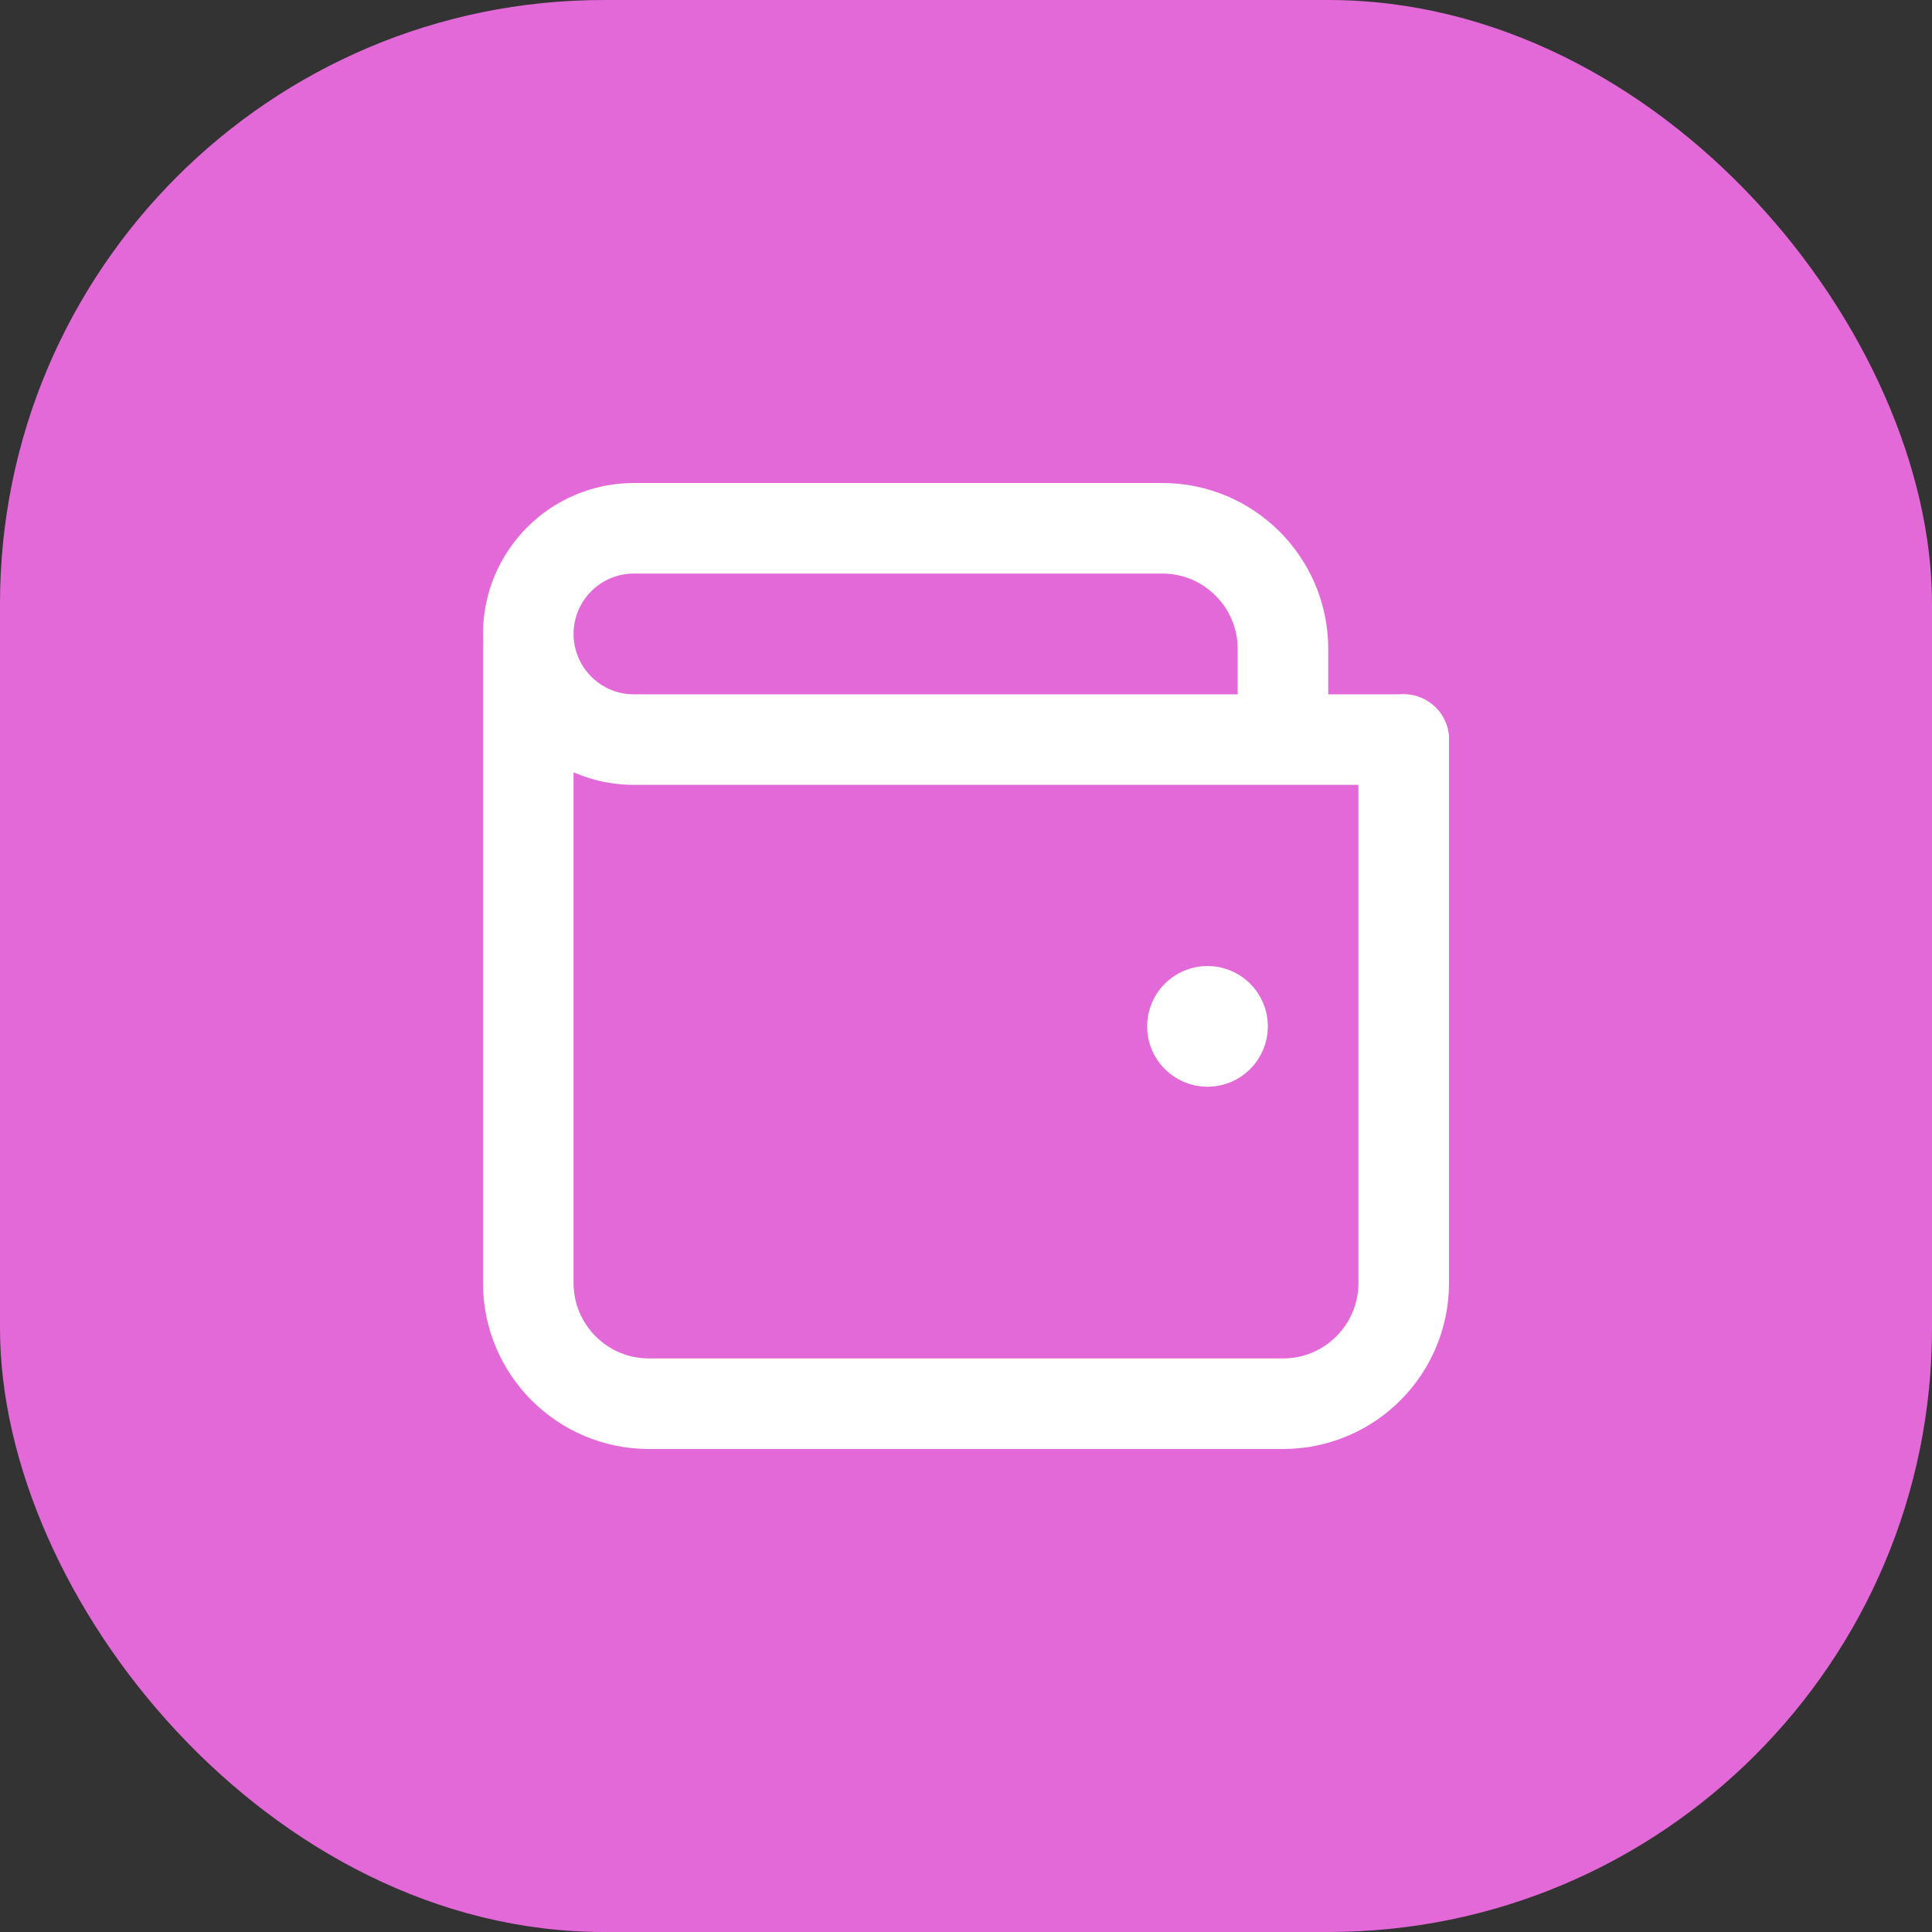
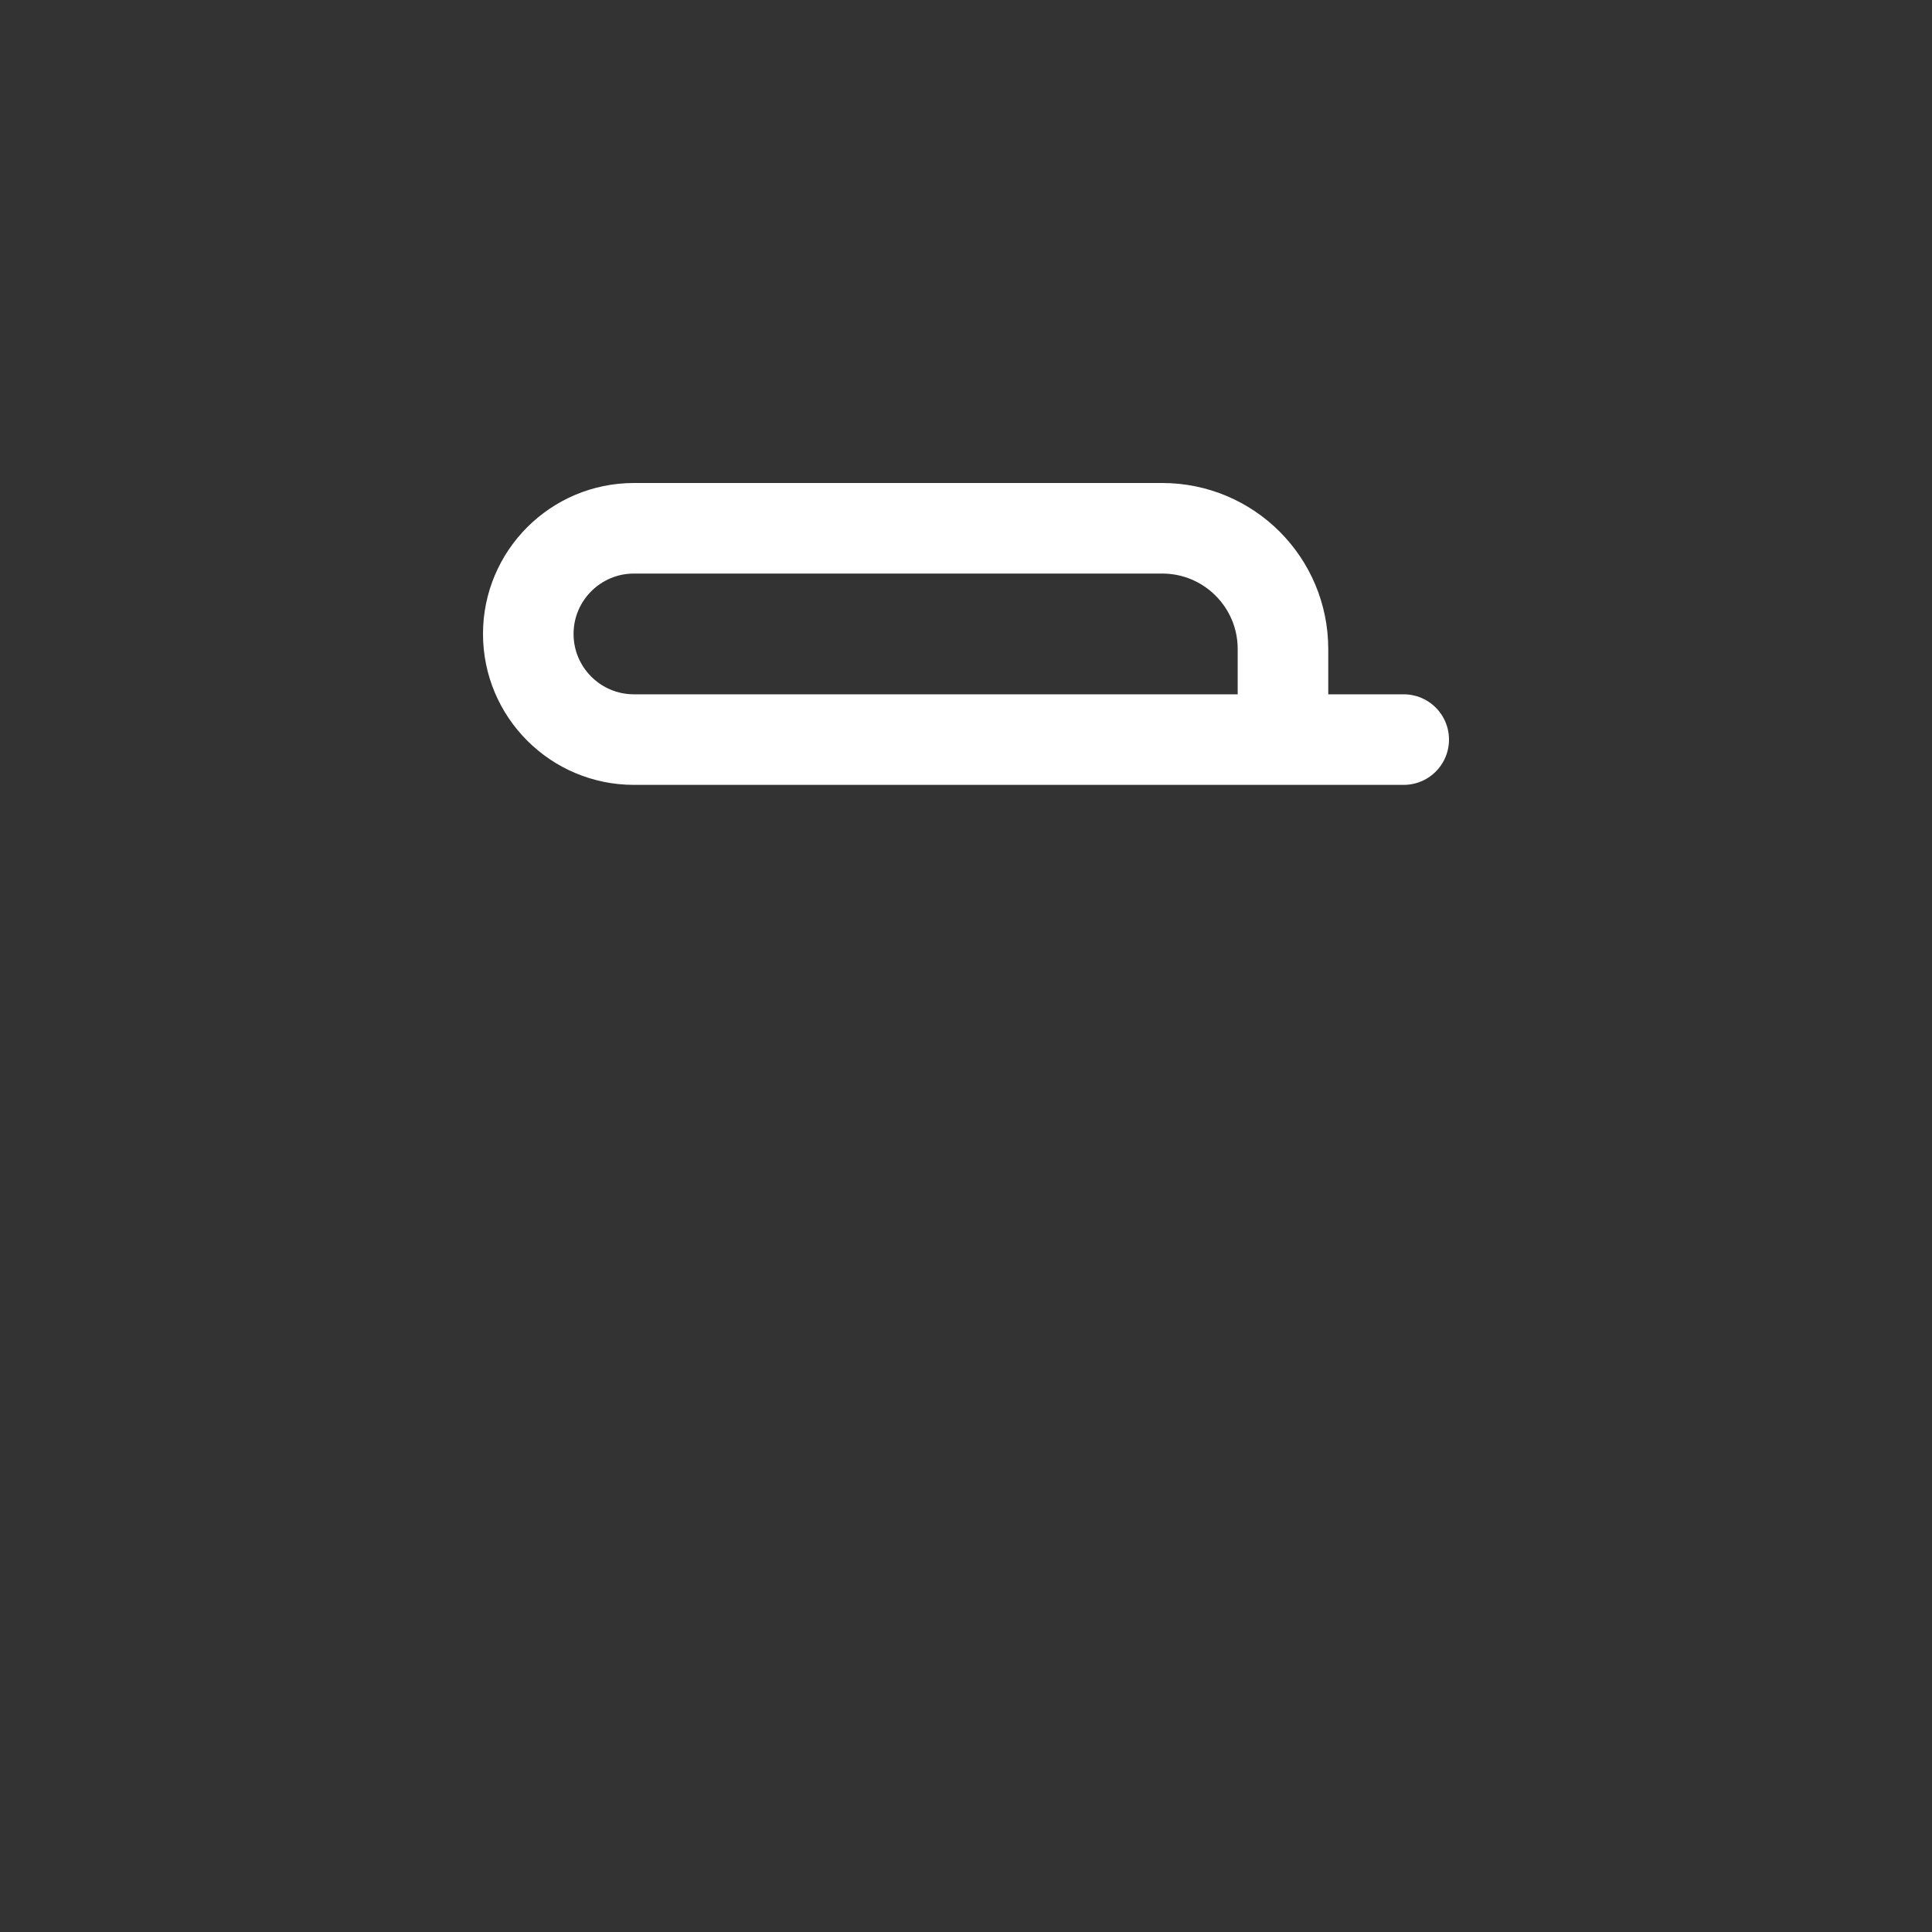
<svg xmlns="http://www.w3.org/2000/svg" width="100%" height="100%" viewBox="0 0 32 32" fill="none" id="inside7">
  <rect x="0" y="0" width="32" height="32" fill="#333333" stroke="none" />
-   <rect width="32" height="32" rx="10" fill="#E469D8" />
-   <path d="M23.25 12.25V21.25C23.25 22.355 22.355 23.25 21.25 23.25H10.75C9.645 23.25 8.75 22.355 8.75 21.25V10.75" stroke="#FFFFFF" stroke-width="1.5" stroke-linecap="round" stroke-linejoin="round" />
-   <path d="M20.5 17C20.5 17.276 20.276 17.5 20 17.5C19.724 17.5 19.5 17.276 19.5 17C19.5 16.724 19.724 16.5 20 16.5C20.276 16.5 20.5 16.724 20.5 17Z" stroke="#FFFFFF" stroke-linecap="round" stroke-linejoin="round" />
-   <path d="M21.25 12.25H23.25M21.25 12.25H10.5C9.534 12.25 8.75 11.466 8.75 10.5C8.75 9.534 9.534 8.75 10.5 8.75H19.25C20.355 8.75 21.25 9.645 21.25 10.75V12.25Z" stroke="#FFFFFF" stroke-width="1.5" stroke-linecap="round" stroke-linejoin="round" />
+   <path d="M21.25 12.25H23.25M21.25 12.25H10.5C9.534 12.25 8.75 11.466 8.75 10.5C8.75 9.534 9.534 8.75 10.5 8.75H19.25C20.355 8.75 21.25 9.645 21.25 10.75Z" stroke="#FFFFFF" stroke-width="1.5" stroke-linecap="round" stroke-linejoin="round" />
</svg>